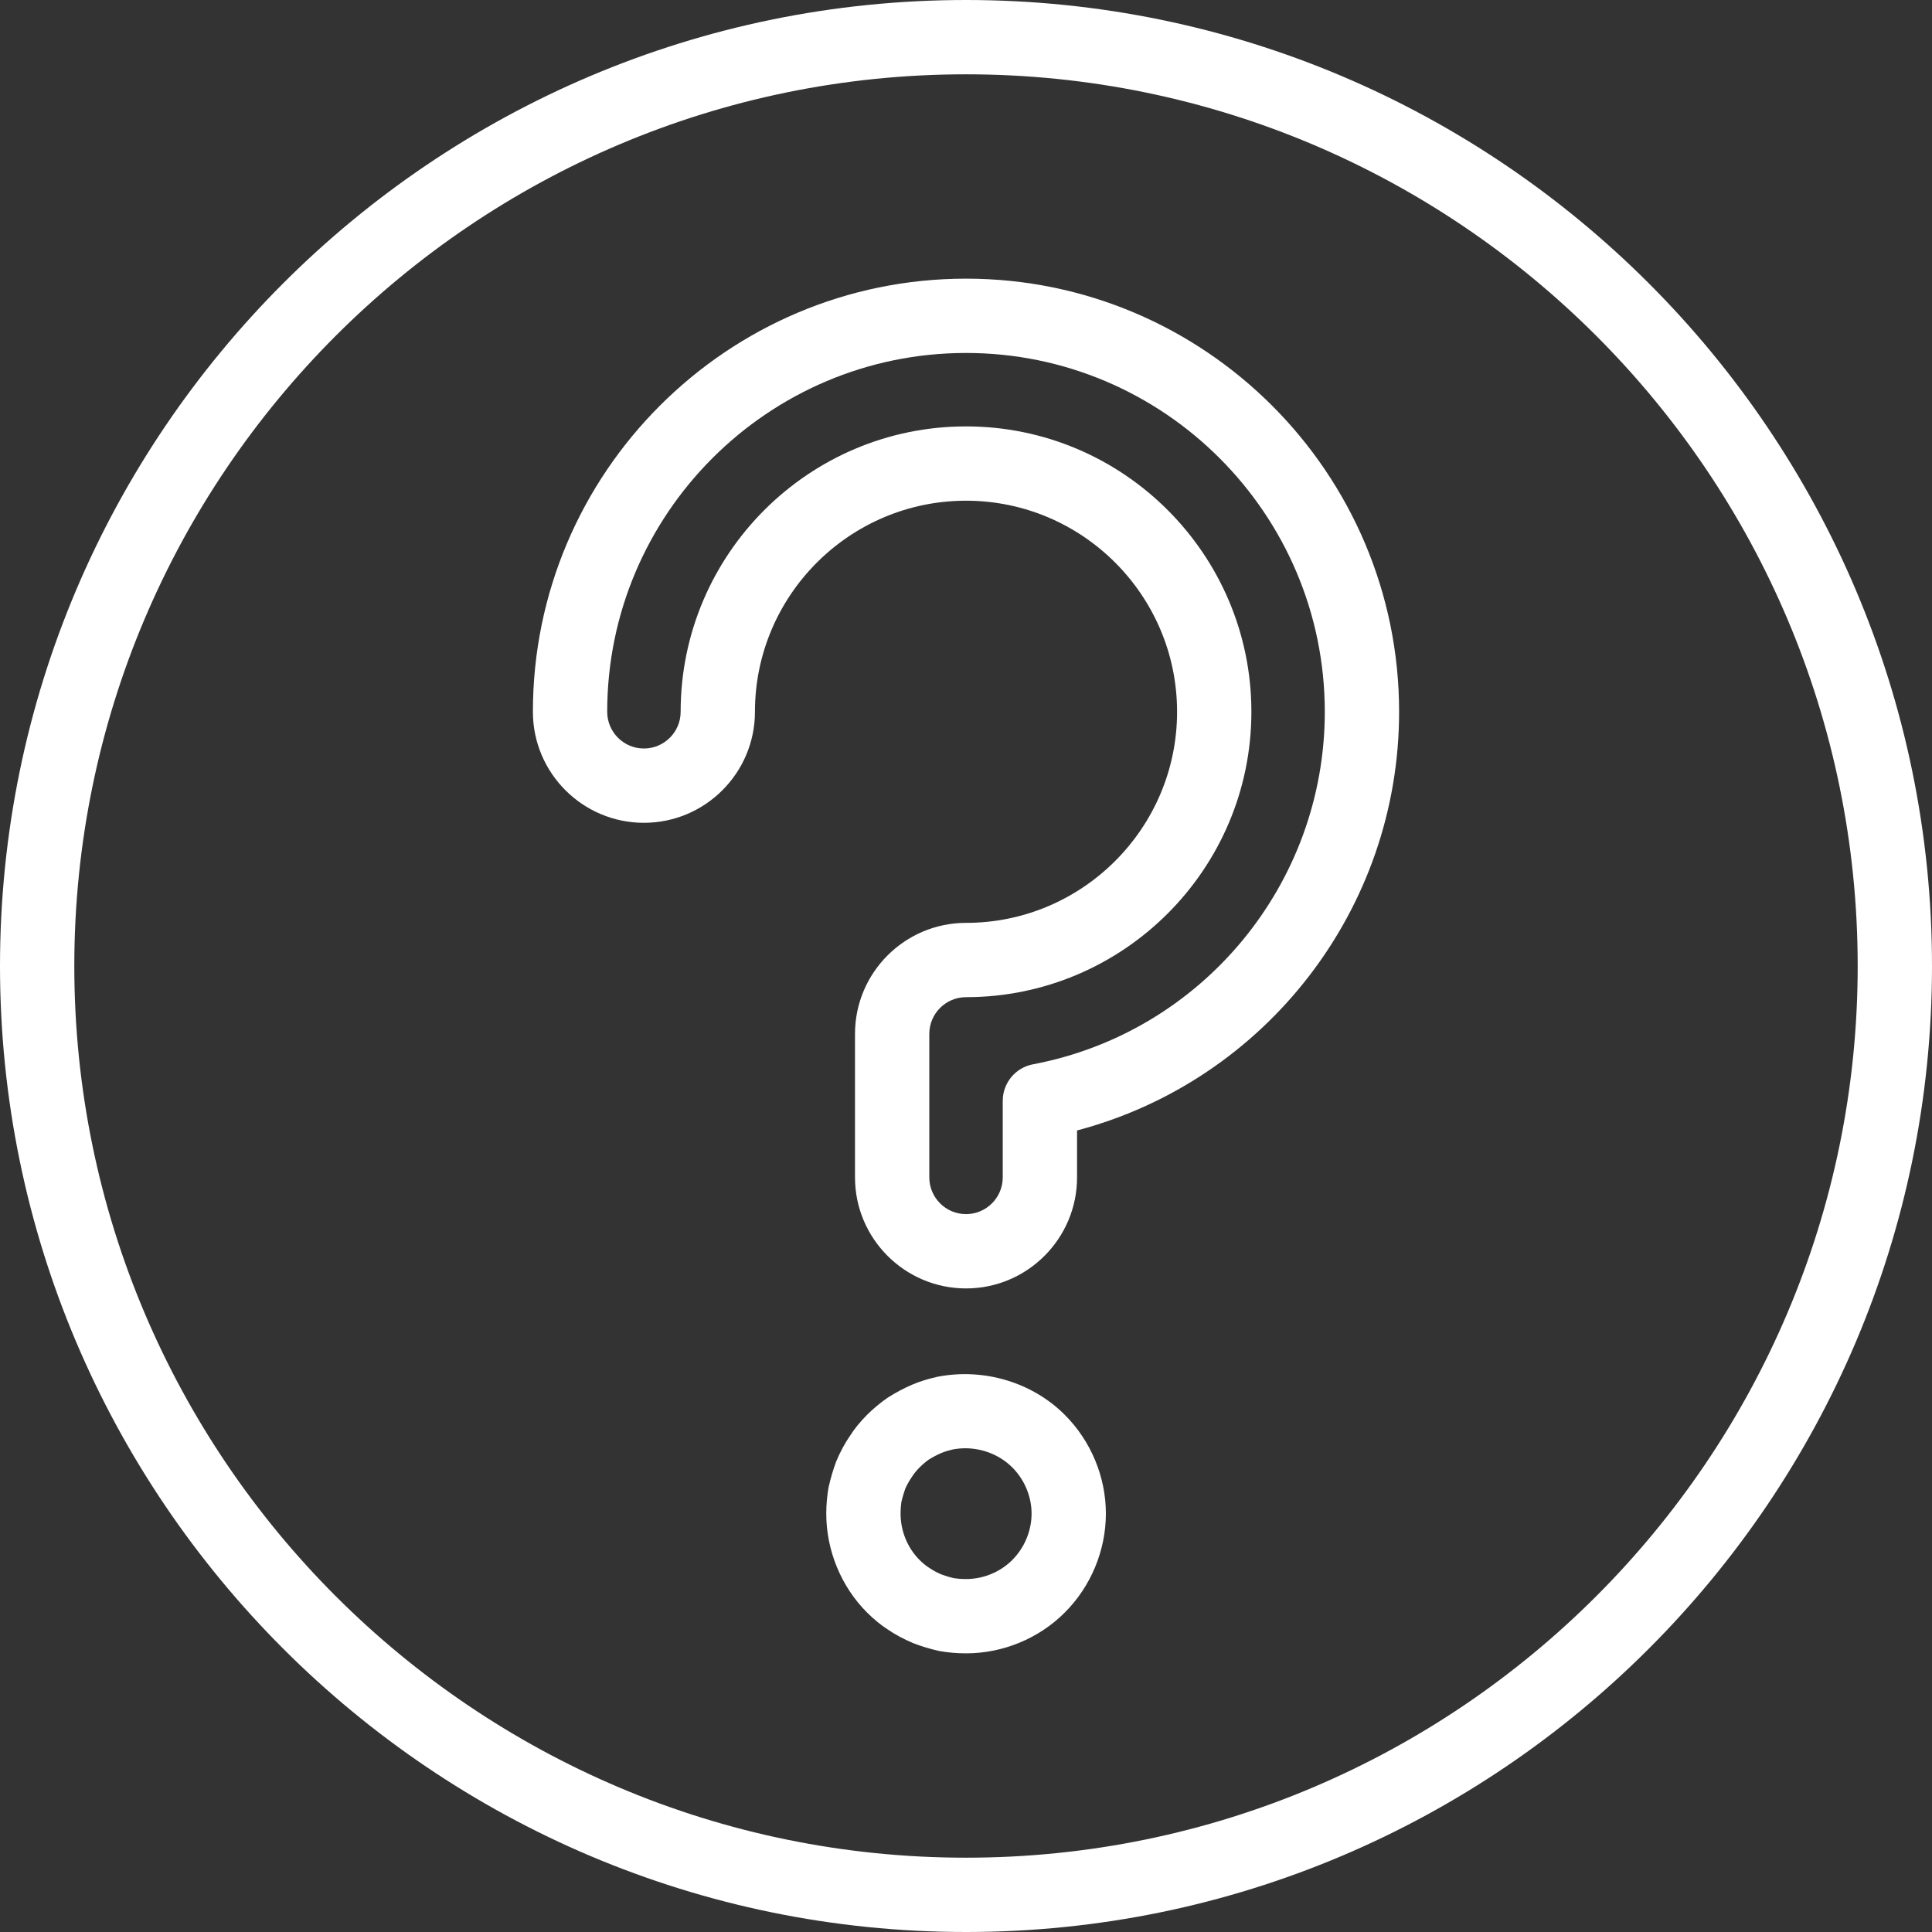
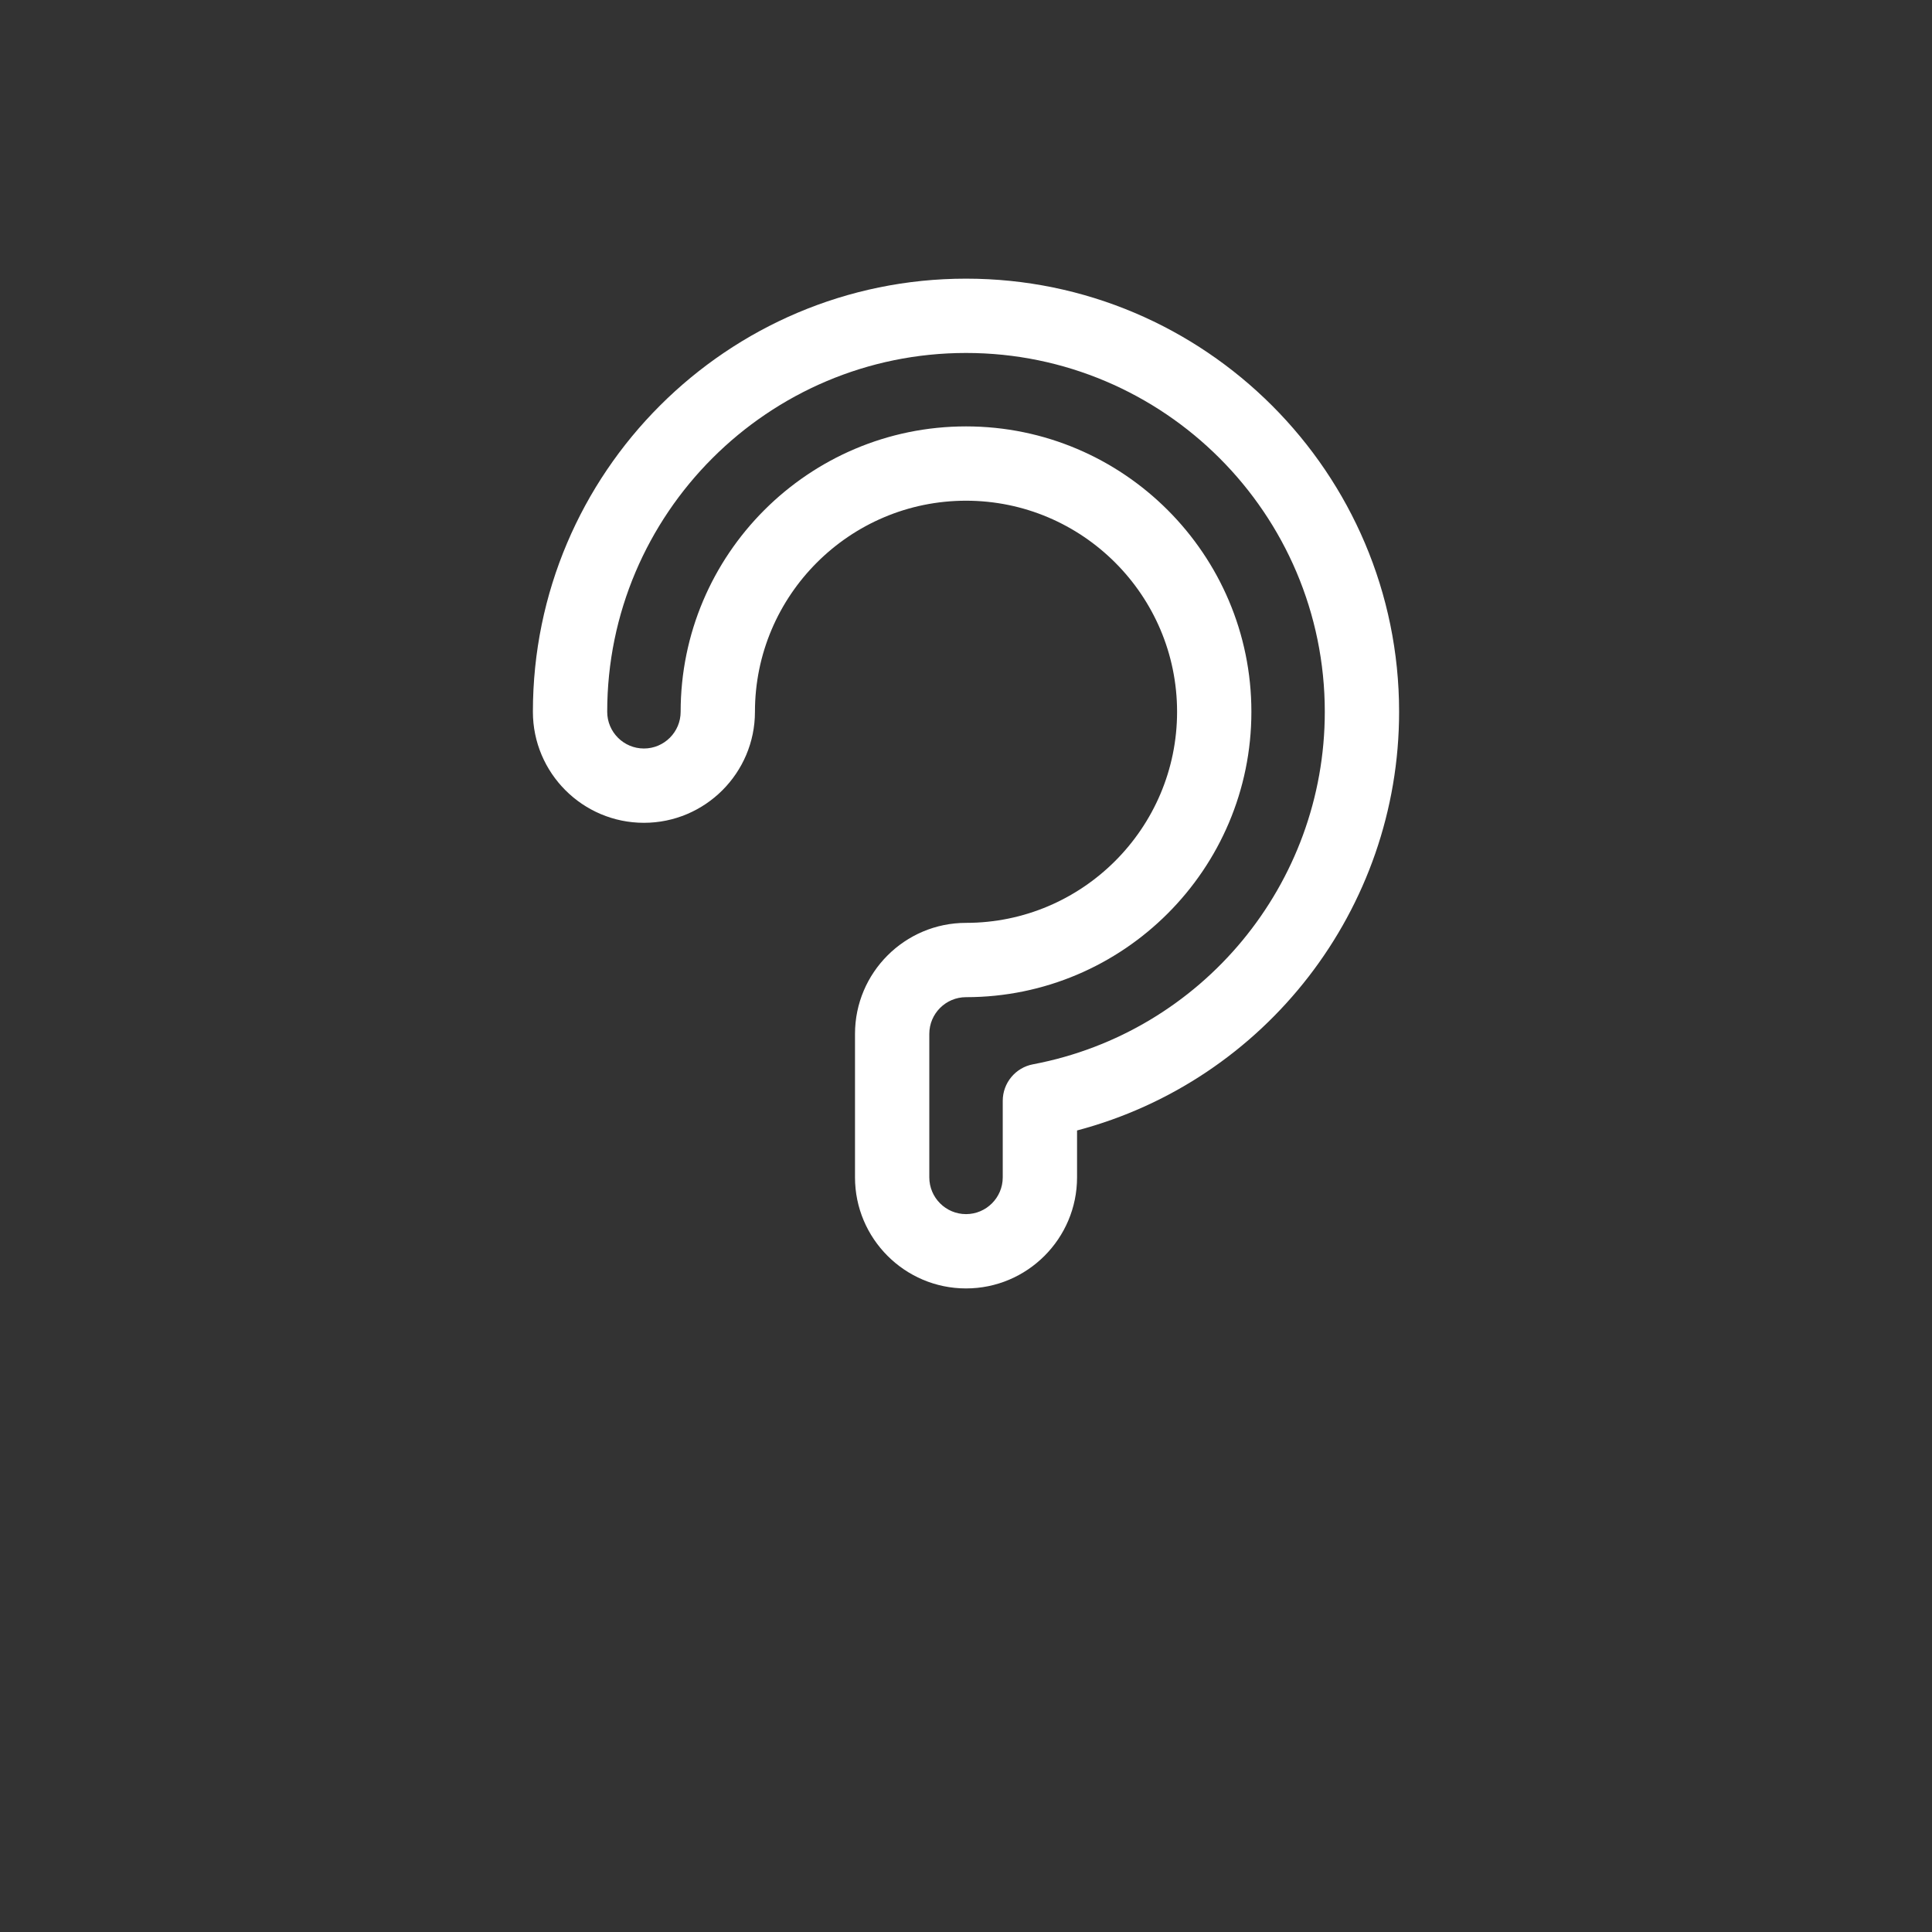
<svg xmlns="http://www.w3.org/2000/svg" fill="#000000" height="260" preserveAspectRatio="xMidYMid meet" version="1" viewBox="95.0 95.0 260.0 260.0" width="260" zoomAndPan="magnify">
  <rect x="95.0" y="95.0" width="260.0" height="260.0" fill="#333333" stroke="none" />
  <g fill="#ffffff" id="change1_1">
-     <path d="M 225 105 C 158.832 105 105 158.832 105 225 C 105 291.168 158.832 345 225 345 C 291.168 345 345 291.168 345 225 C 345 158.832 291.168 105 225 105 Z M 225 355 C 153.316 355 95 296.684 95 225 C 95 153.316 153.316 95 225 95 C 296.684 95 355 153.316 355 225 C 355 296.684 296.684 355 225 355" fill="inherit" />
    <path d="M 225.004 152.383 C 246.18 152.383 263.406 169.613 263.406 190.789 C 263.406 211.969 246.18 229.195 225.004 229.195 C 222.277 229.195 220.062 231.41 220.062 234.137 L 220.062 253.445 C 220.062 256.172 222.277 258.391 225.004 258.391 C 227.727 258.391 229.945 256.172 229.945 253.445 L 229.945 243.145 C 229.945 240.742 231.652 238.676 234.016 238.23 C 256.77 233.922 273.285 213.969 273.285 190.789 C 273.285 164.164 251.625 142.5 225.004 142.5 C 198.375 142.5 176.715 164.164 176.715 190.789 C 176.715 193.516 178.93 195.73 181.656 195.73 C 184.379 195.73 186.598 193.516 186.598 190.789 C 186.598 169.613 203.824 152.383 225.004 152.383 Z M 225.004 268.391 C 216.762 268.391 210.062 261.684 210.062 253.445 L 210.062 234.137 C 210.062 225.898 216.762 219.195 225.004 219.195 C 240.664 219.195 253.406 206.449 253.406 190.789 C 253.406 175.129 240.664 162.383 225.004 162.383 C 209.34 162.383 196.598 175.129 196.598 190.789 C 196.598 199.027 189.895 205.73 181.656 205.73 C 173.414 205.73 166.715 199.027 166.715 190.789 C 166.715 158.648 192.859 132.5 225.004 132.5 C 257.141 132.5 283.285 158.648 283.285 190.789 C 283.285 217.367 265.293 240.43 239.945 247.133 L 239.945 253.445 C 239.945 261.684 233.242 268.391 225.004 268.391" fill="inherit" />
-     <path d="M 224.906 289.902 C 224.348 289.902 223.785 289.957 223.23 290.059 C 222.809 290.16 222.223 290.309 221.672 290.543 C 221.109 290.781 220.52 291.094 219.984 291.43 C 219.641 291.672 219.168 292.066 218.746 292.48 C 218.352 292.883 218 293.312 217.75 293.707 C 217.328 294.332 217.043 294.84 216.816 295.371 C 216.676 295.781 216.457 296.461 216.301 297.145 C 216.254 297.477 216.195 298.098 216.195 298.688 C 216.195 301.035 217.129 303.316 218.758 304.941 C 219.16 305.344 219.594 305.699 220.004 305.961 C 220.613 306.379 221.148 306.648 221.676 306.875 C 222.117 307.035 222.75 307.246 223.383 307.387 C 223.777 307.449 224.391 307.5 225.012 307.5 C 227.336 307.5 229.598 306.566 231.219 304.945 C 232.875 303.289 233.824 301.012 233.824 298.688 C 233.824 296.391 232.875 294.125 231.227 292.477 C 229.57 290.824 227.258 289.902 224.906 289.902 Z M 225.012 317.5 C 223.812 317.5 222.613 317.402 221.414 317.188 C 220.09 316.895 218.988 316.547 217.938 316.145 C 216.57 315.57 215.473 314.973 214.492 314.301 C 213.605 313.738 212.617 312.938 211.691 312.016 C 208.195 308.52 206.195 303.66 206.195 298.688 C 206.195 297.551 206.297 296.352 206.504 295.156 C 206.809 293.812 207.137 292.754 207.523 291.695 C 208.102 290.316 208.699 289.234 209.395 288.215 C 209.945 287.336 210.746 286.348 211.676 285.41 C 212.535 284.555 213.488 283.762 214.492 283.074 C 215.609 282.363 216.676 281.809 217.742 281.348 C 218.879 280.863 220.027 280.531 221.188 280.273 C 227.438 279.07 233.938 281.039 238.297 285.406 C 241.809 288.914 243.824 293.754 243.824 298.688 C 243.824 303.645 241.809 308.5 238.289 312.012 C 234.812 315.496 229.973 317.5 225.012 317.5" fill="inherit" />
  </g>
</svg>